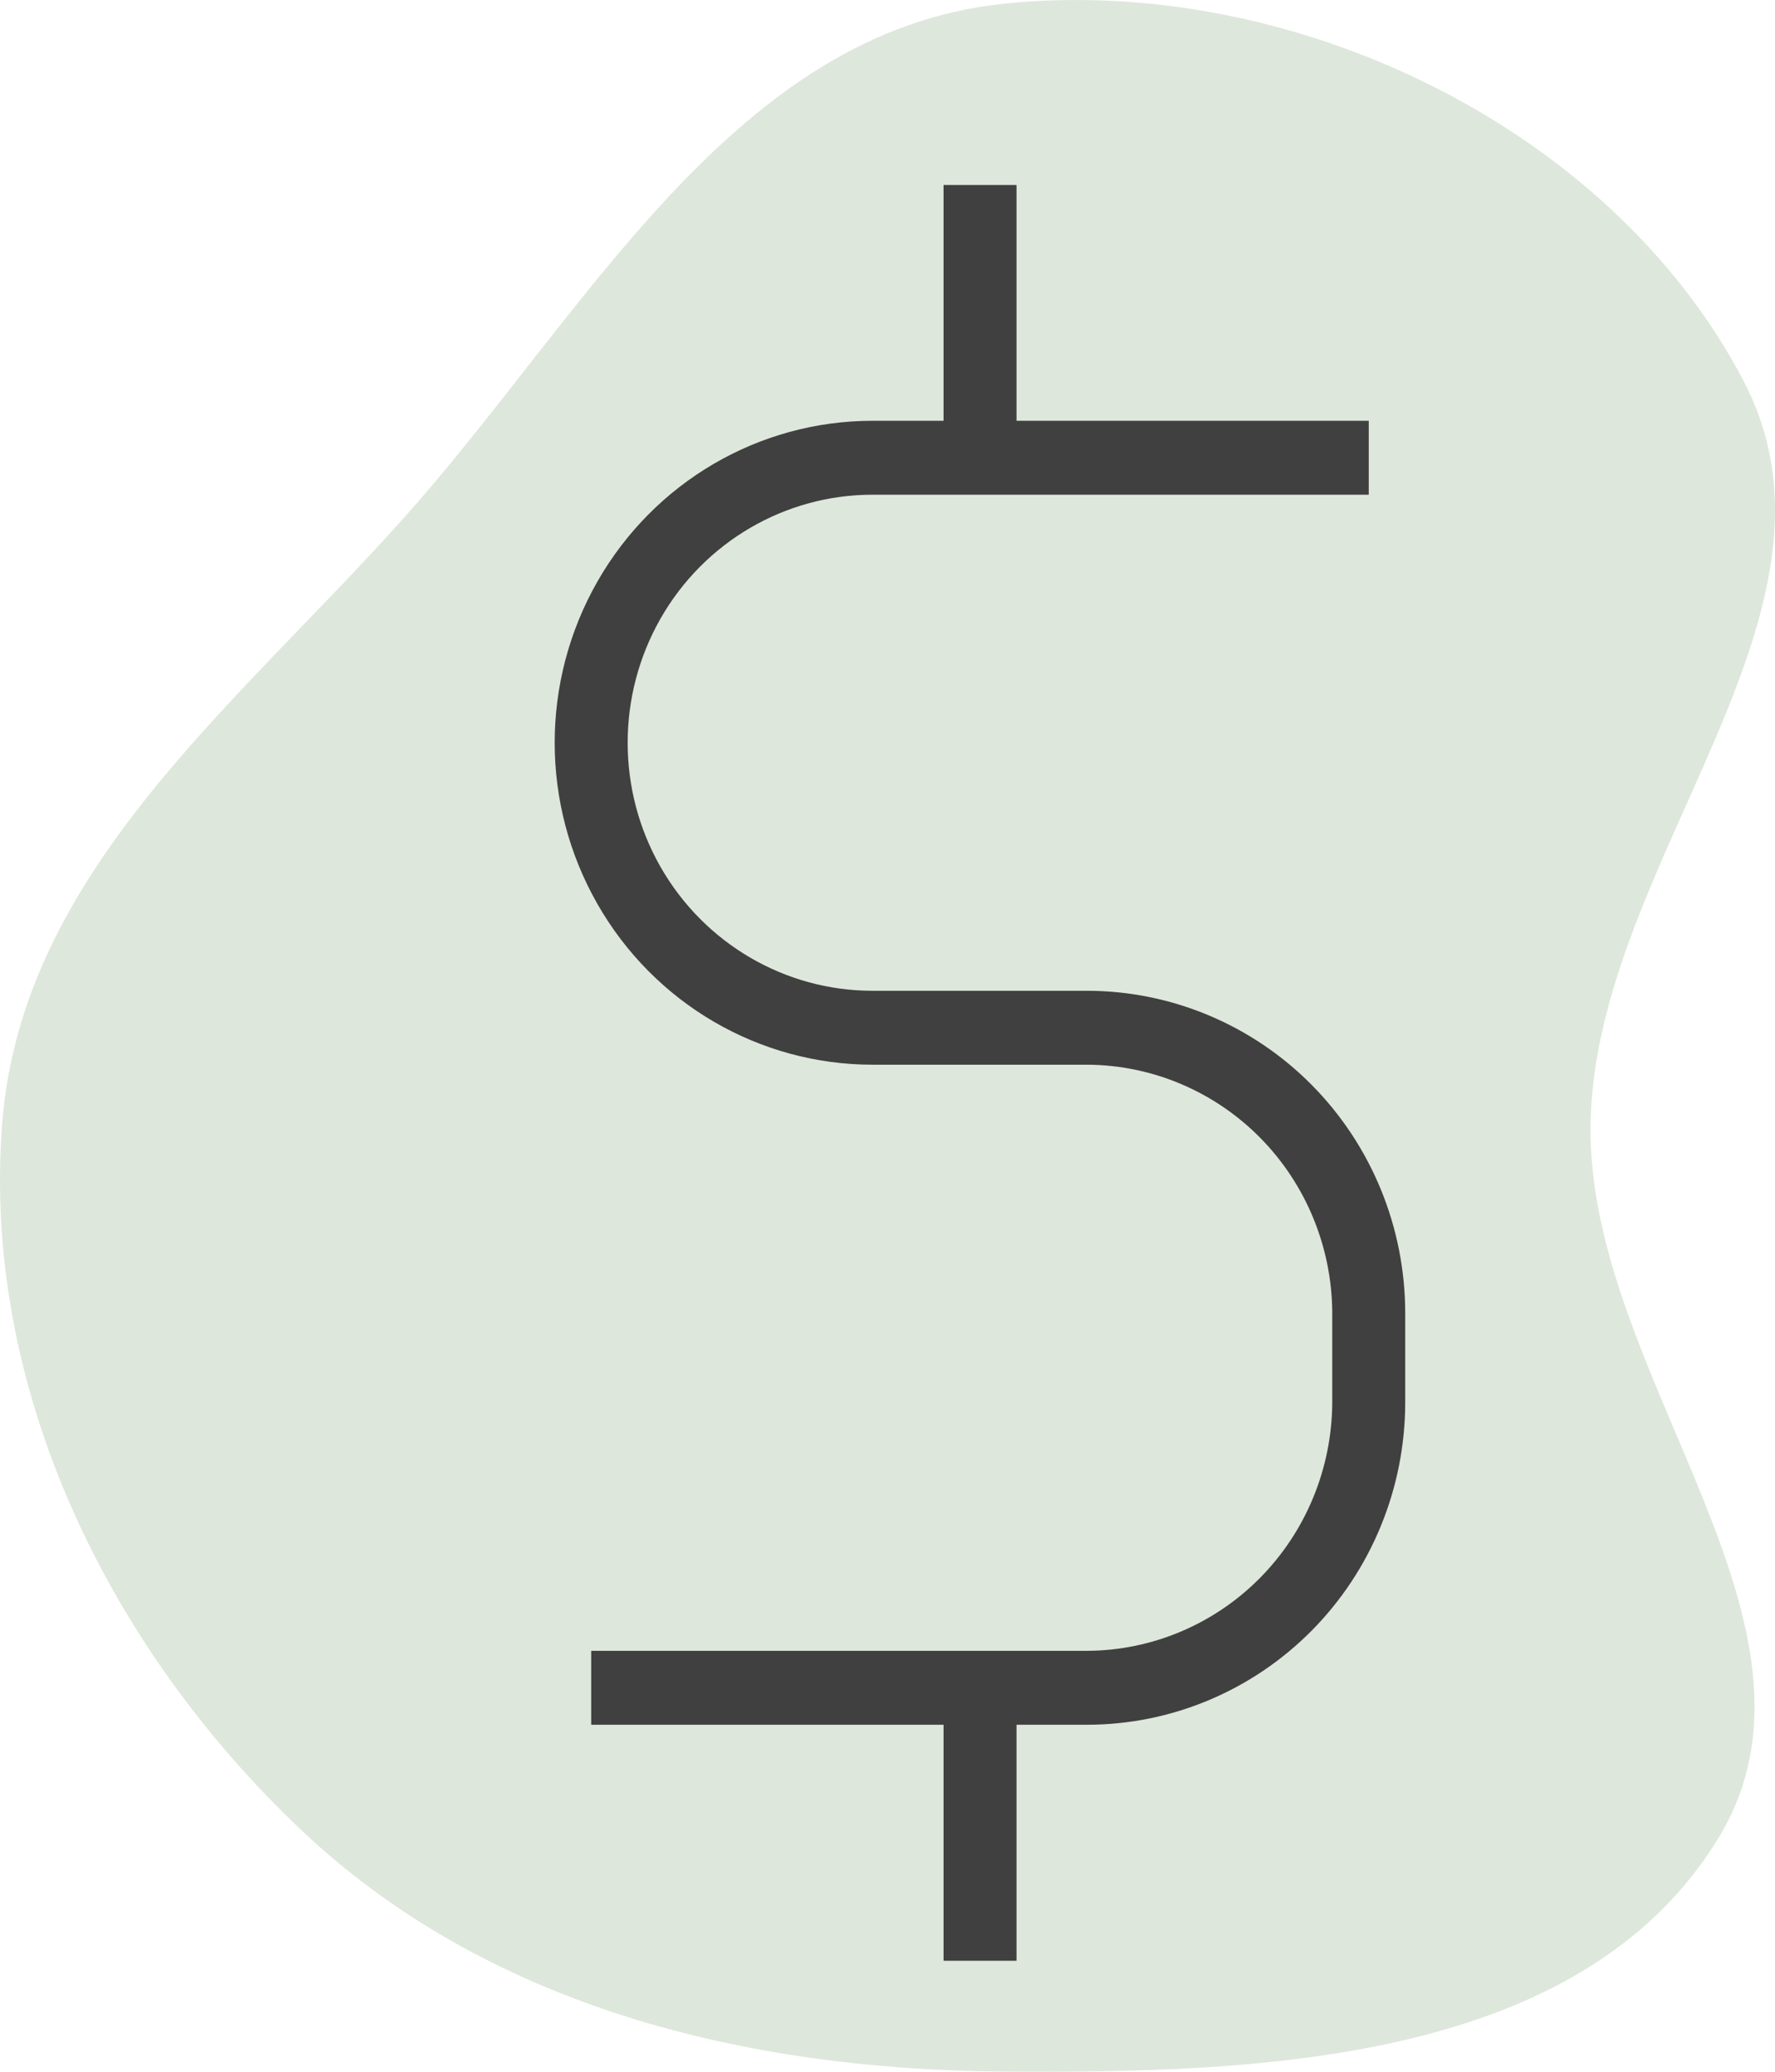
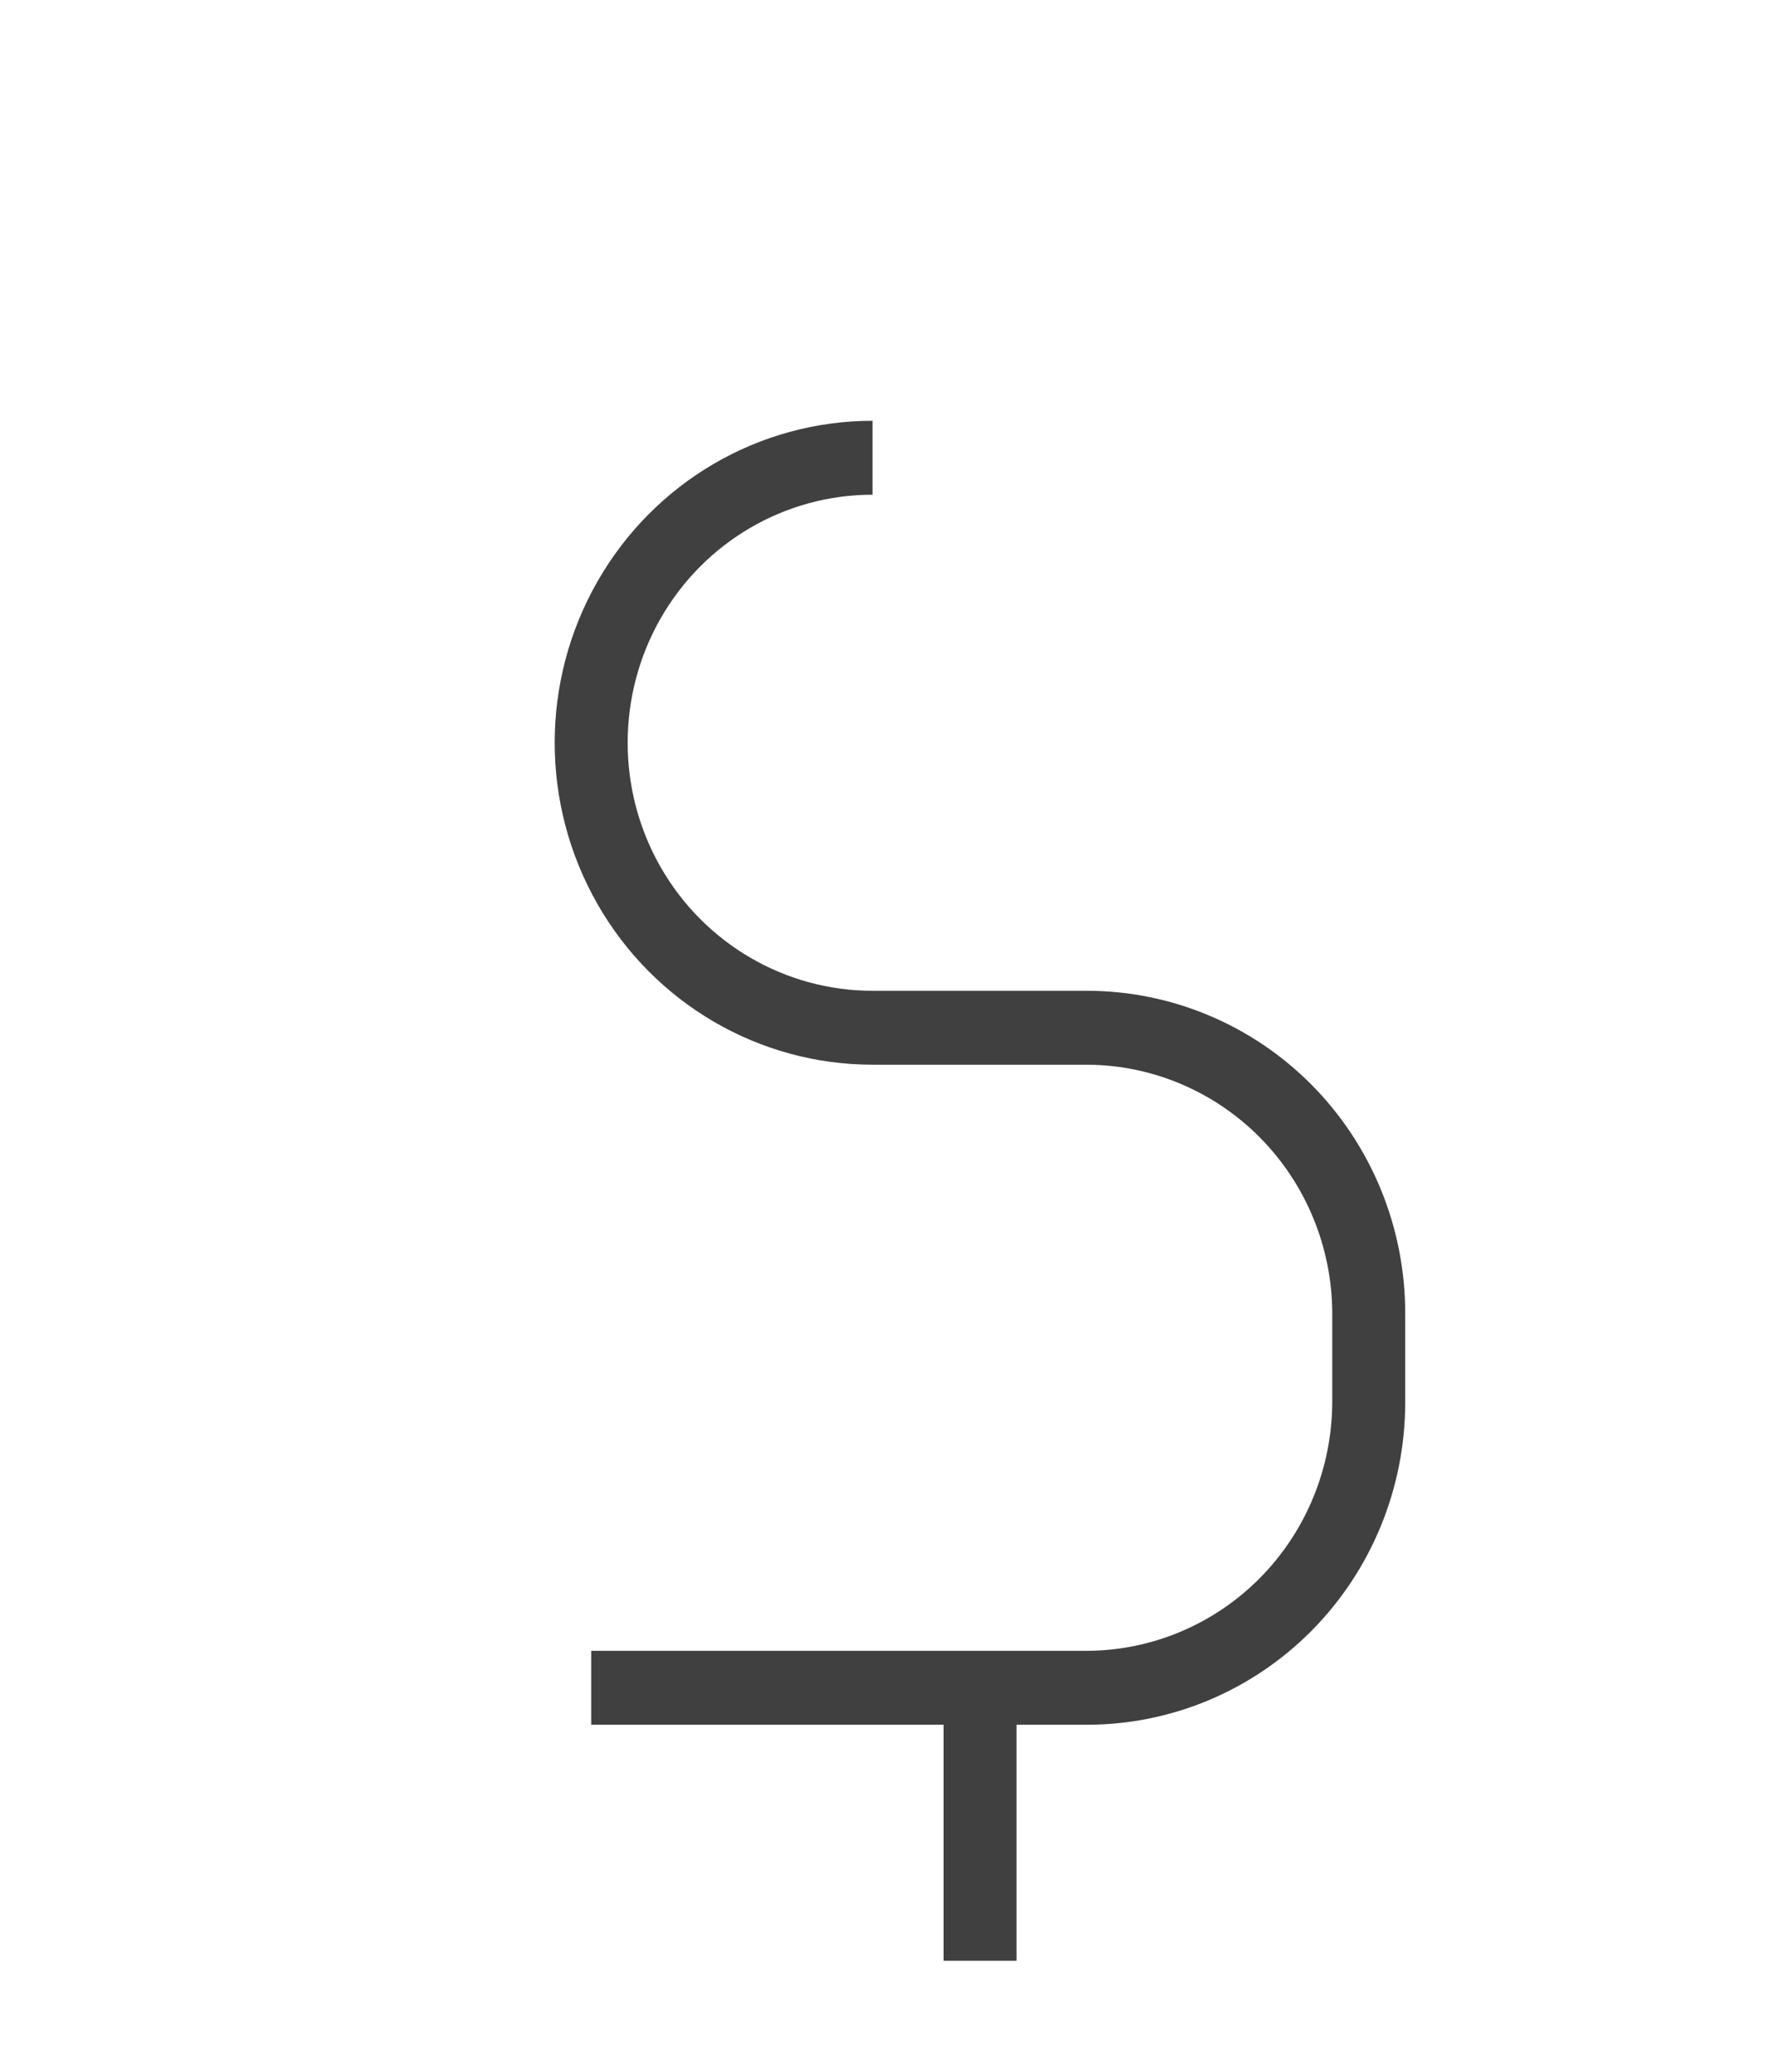
<svg xmlns="http://www.w3.org/2000/svg" width="48" height="56" viewBox="0 0 48 56" fill="none">
-   <path fill-rule="evenodd" clip-rule="evenodd" d="M27.161 0.099C34.889 -0.698 43.532 3.388 47.148 10.293C50.44 16.581 43.139 23.266 43.012 30.368C42.889 37.182 50.02 43.943 46.44 49.732C42.735 55.722 34.183 56.045 27.161 55.996C20.198 55.948 13.217 54.261 8.147 49.467C2.933 44.537 -0.497 37.538 0.059 30.368C0.585 23.586 6.365 19.087 10.894 14.029C15.847 8.497 19.792 0.858 27.161 0.099Z" fill="#DEE7DB" />
-   <path d="M29.405 46.62H15.987V44.622H29.405C31.159 44.612 32.837 43.903 34.077 42.648C35.317 41.392 36.017 39.692 36.027 37.917V35.466C36.013 33.694 35.31 31.998 34.071 30.747C32.831 29.496 31.155 28.789 29.405 28.779H23.595C20.524 28.779 17.687 27.121 16.152 24.428C14.616 21.735 14.616 18.418 16.152 15.725C17.687 13.033 20.524 11.374 23.595 11.374H37.014V13.372H23.595C21.229 13.372 19.043 14.65 17.86 16.724C16.678 18.799 16.678 21.355 17.86 23.429C19.043 25.503 21.229 26.781 23.595 26.781H29.406H29.405C31.684 26.785 33.868 27.703 35.48 29.334C37.091 30.965 37.997 33.177 38 35.484V37.936C37.992 40.239 37.083 42.447 35.473 44.074C33.862 45.701 31.681 46.617 29.405 46.62H29.405Z" fill="#404040" />
+   <path d="M29.405 46.62H15.987V44.622H29.405C31.159 44.612 32.837 43.903 34.077 42.648C35.317 41.392 36.017 39.692 36.027 37.917V35.466C36.013 33.694 35.31 31.998 34.071 30.747C32.831 29.496 31.155 28.789 29.405 28.779H23.595C20.524 28.779 17.687 27.121 16.152 24.428C14.616 21.735 14.616 18.418 16.152 15.725C17.687 13.033 20.524 11.374 23.595 11.374V13.372H23.595C21.229 13.372 19.043 14.65 17.86 16.724C16.678 18.799 16.678 21.355 17.86 23.429C19.043 25.503 21.229 26.781 23.595 26.781H29.406H29.405C31.684 26.785 33.868 27.703 35.48 29.334C37.091 30.965 37.997 33.177 38 35.484V37.936C37.992 40.239 37.083 42.447 35.473 44.074C33.862 45.701 31.681 46.617 29.405 46.62H29.405Z" fill="#404040" />
  <path d="M25.516 45.621H27.489V53H25.516V45.621Z" fill="#404040" />
-   <path d="M25.516 5H27.489V12.373H25.516V5Z" fill="#404040" />
</svg>